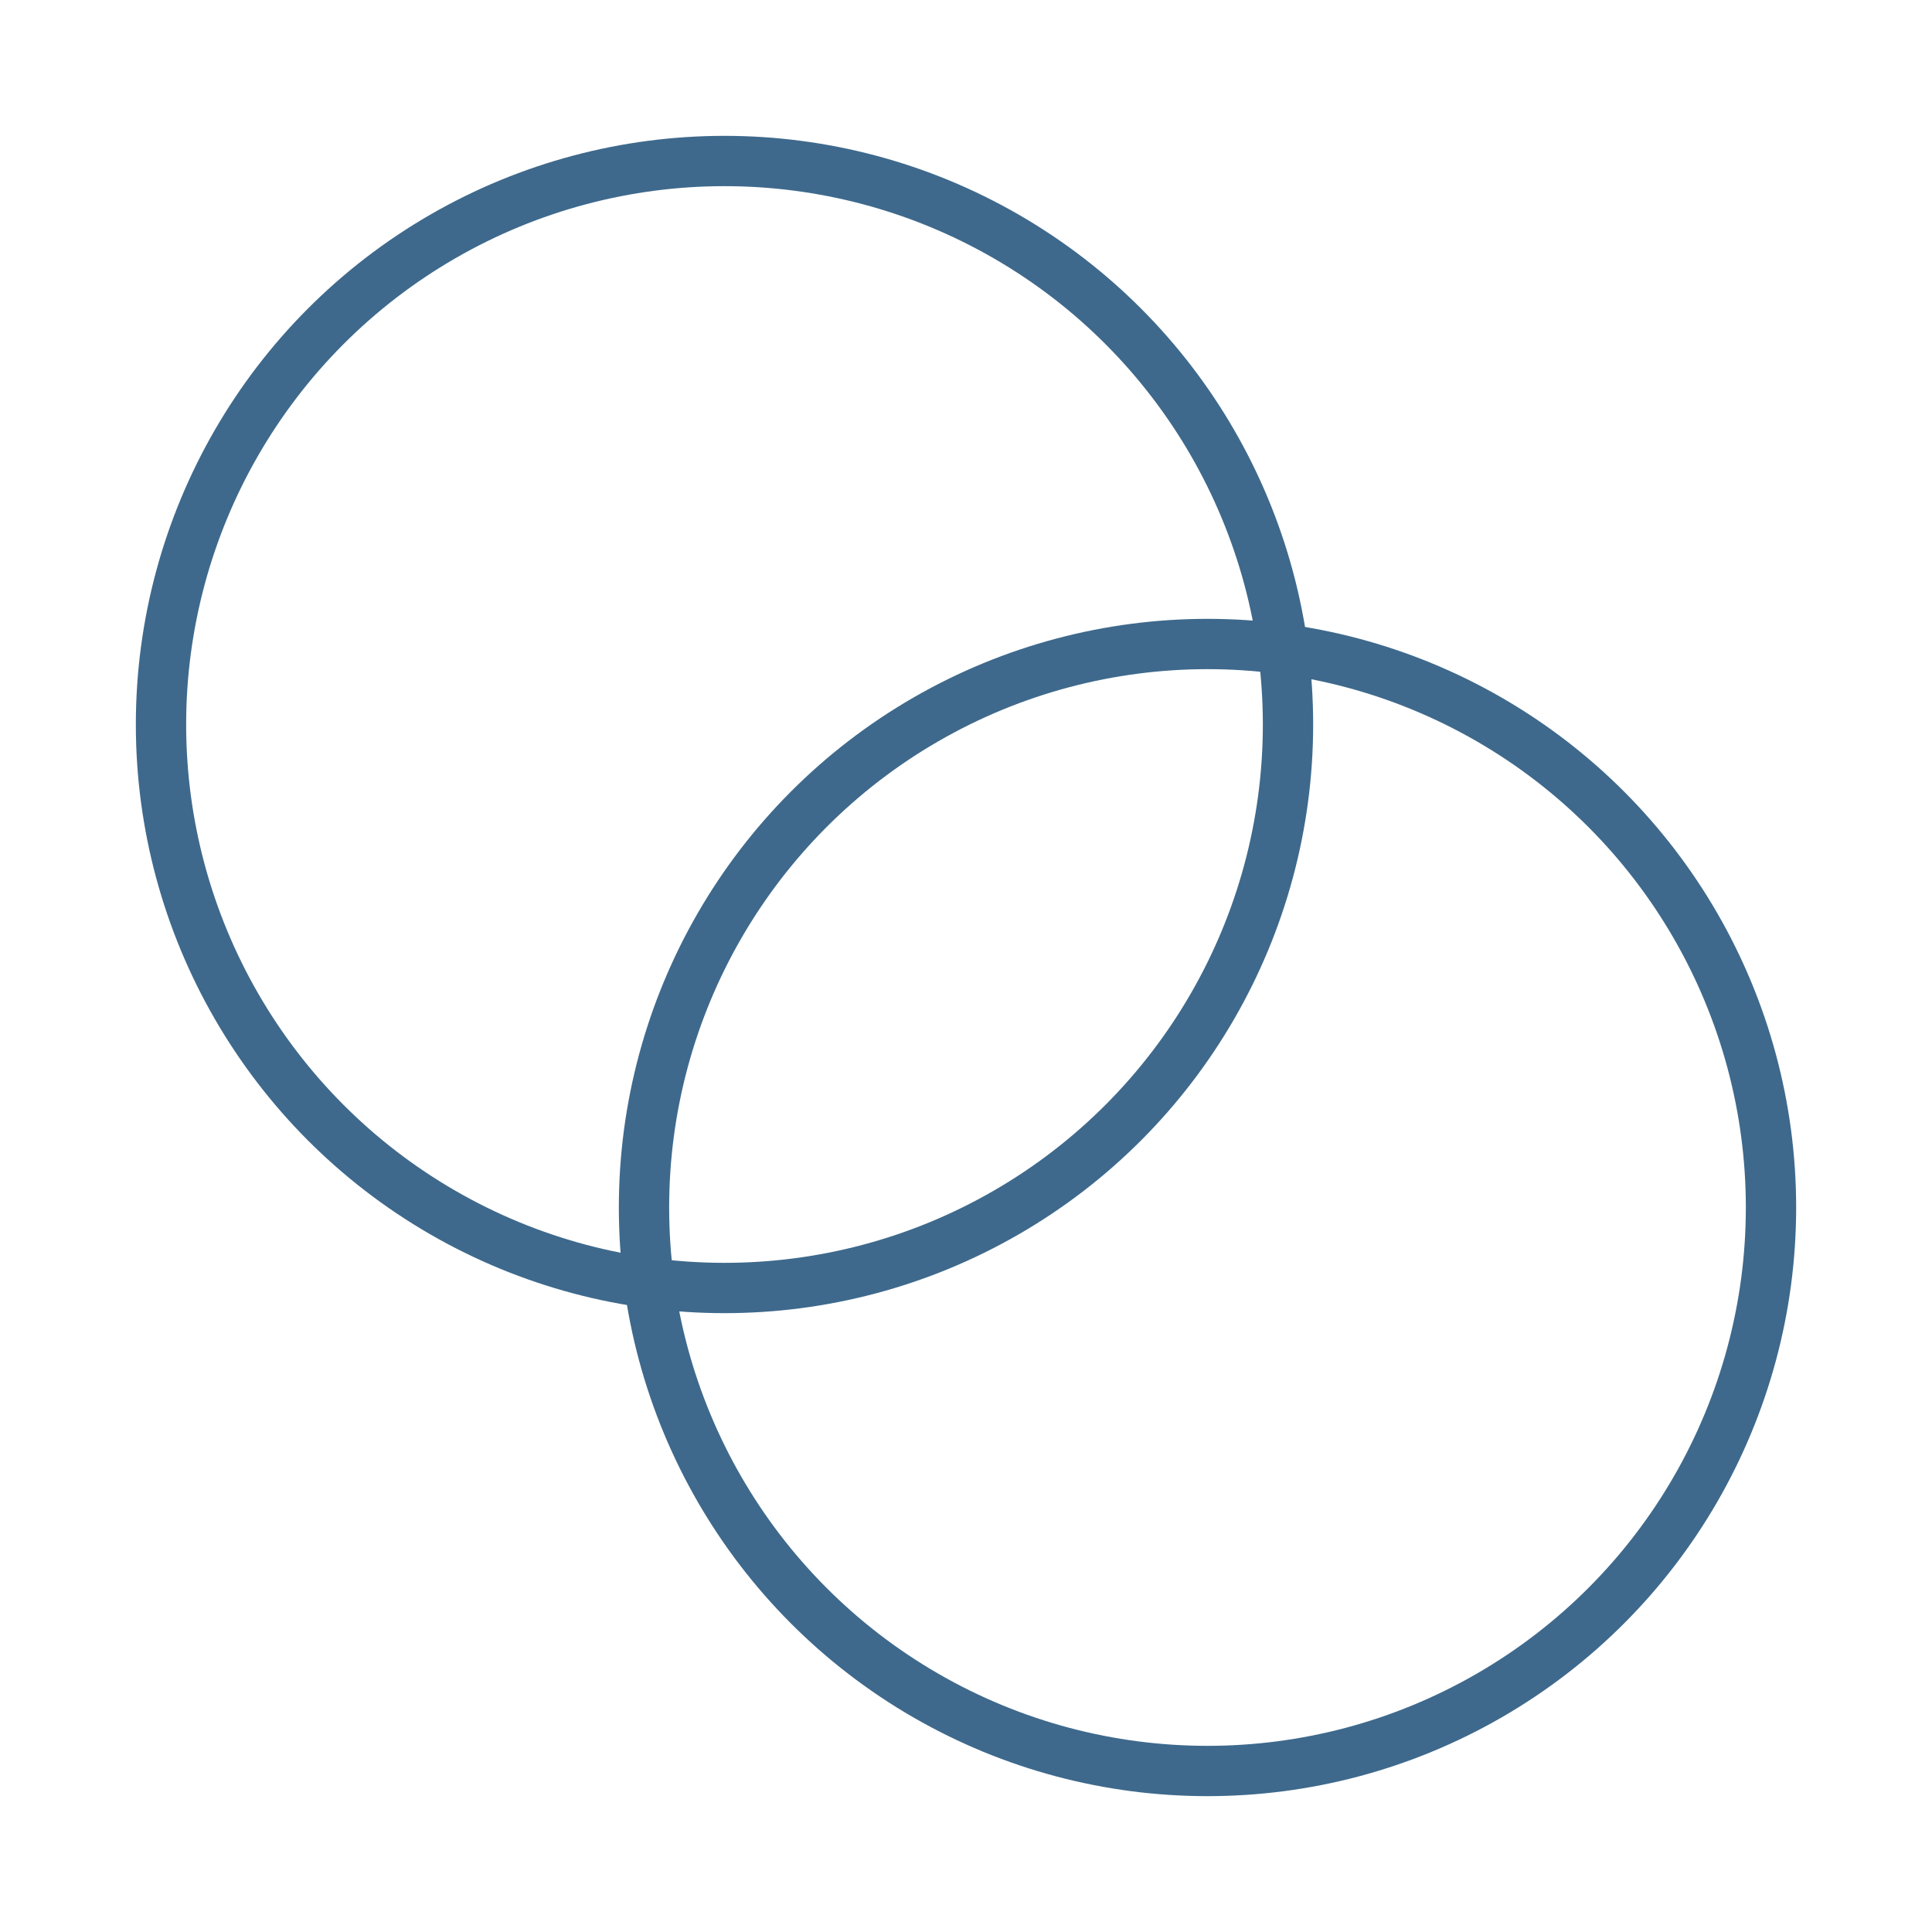
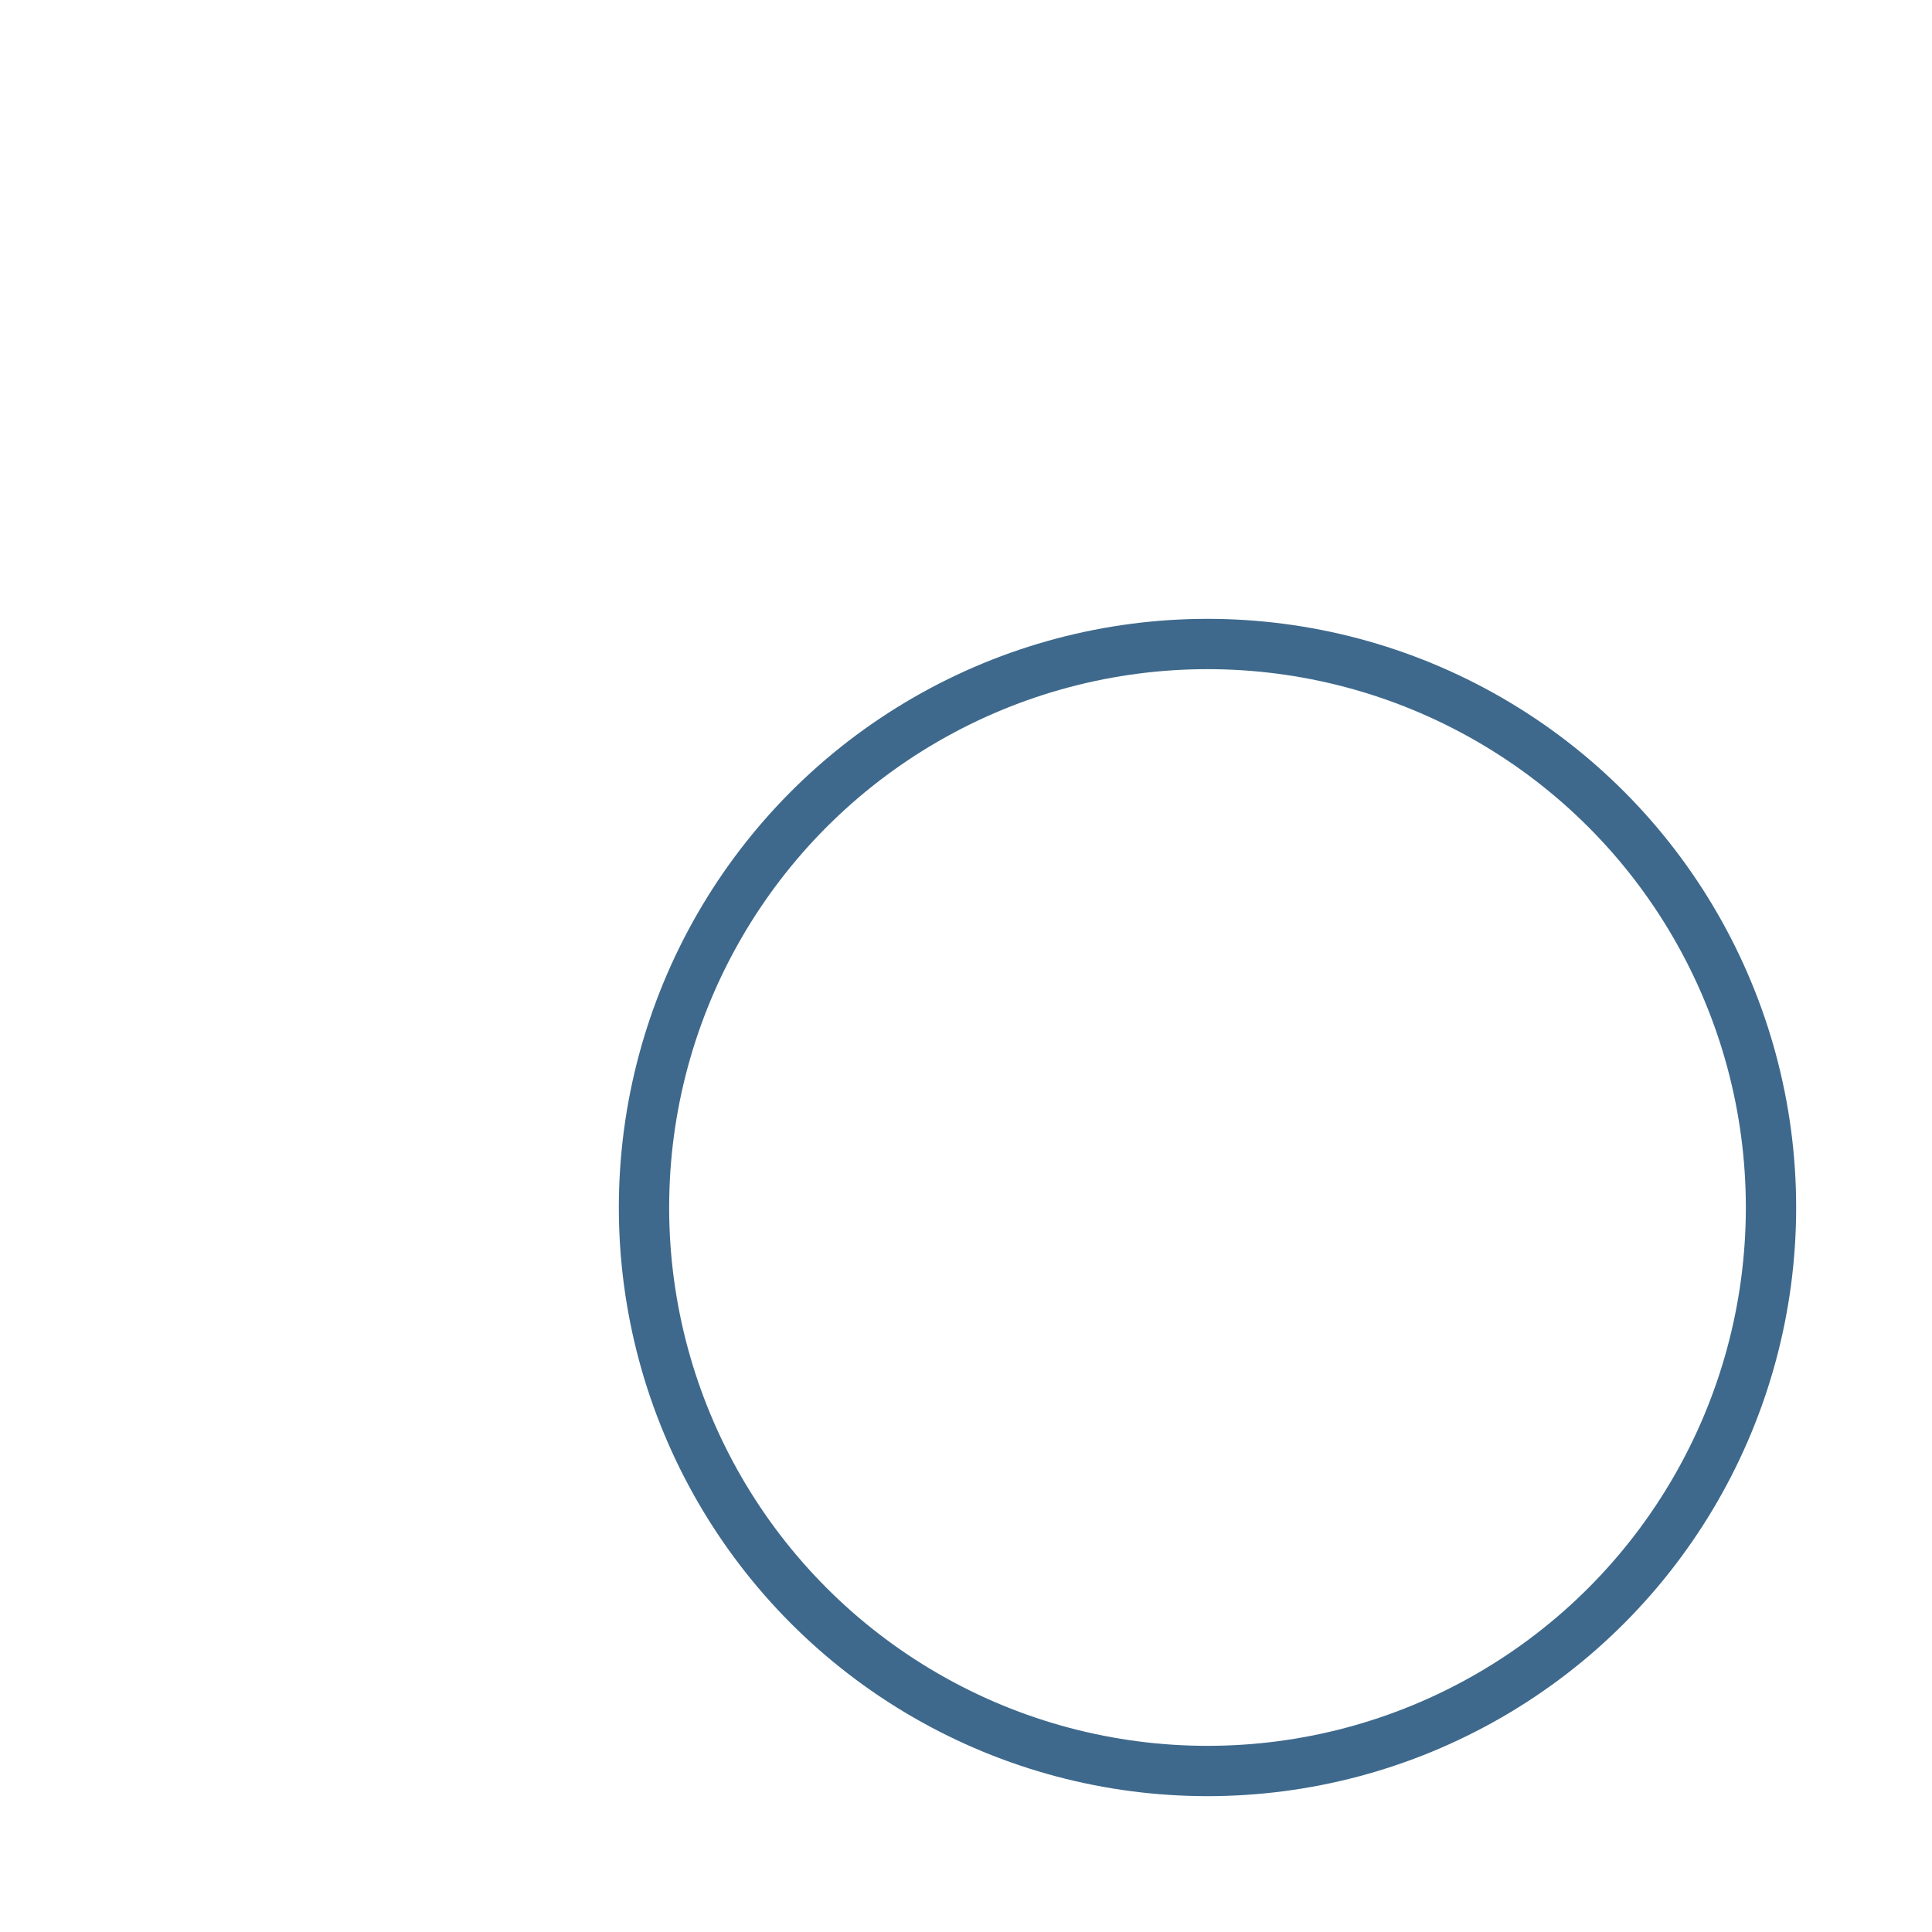
<svg xmlns="http://www.w3.org/2000/svg" width="48" height="48" viewBox="0 0 24 24" fill="none" stroke="#3e698c" stroke-width="0.625" stroke-linecap="round" stroke-linejoin="round" class="lucide lucide-blend-icon lucide-blend">
-   <circle cx="9" cy="9" r="7" />
  <circle cx="15" cy="15" r="7" />
</svg>